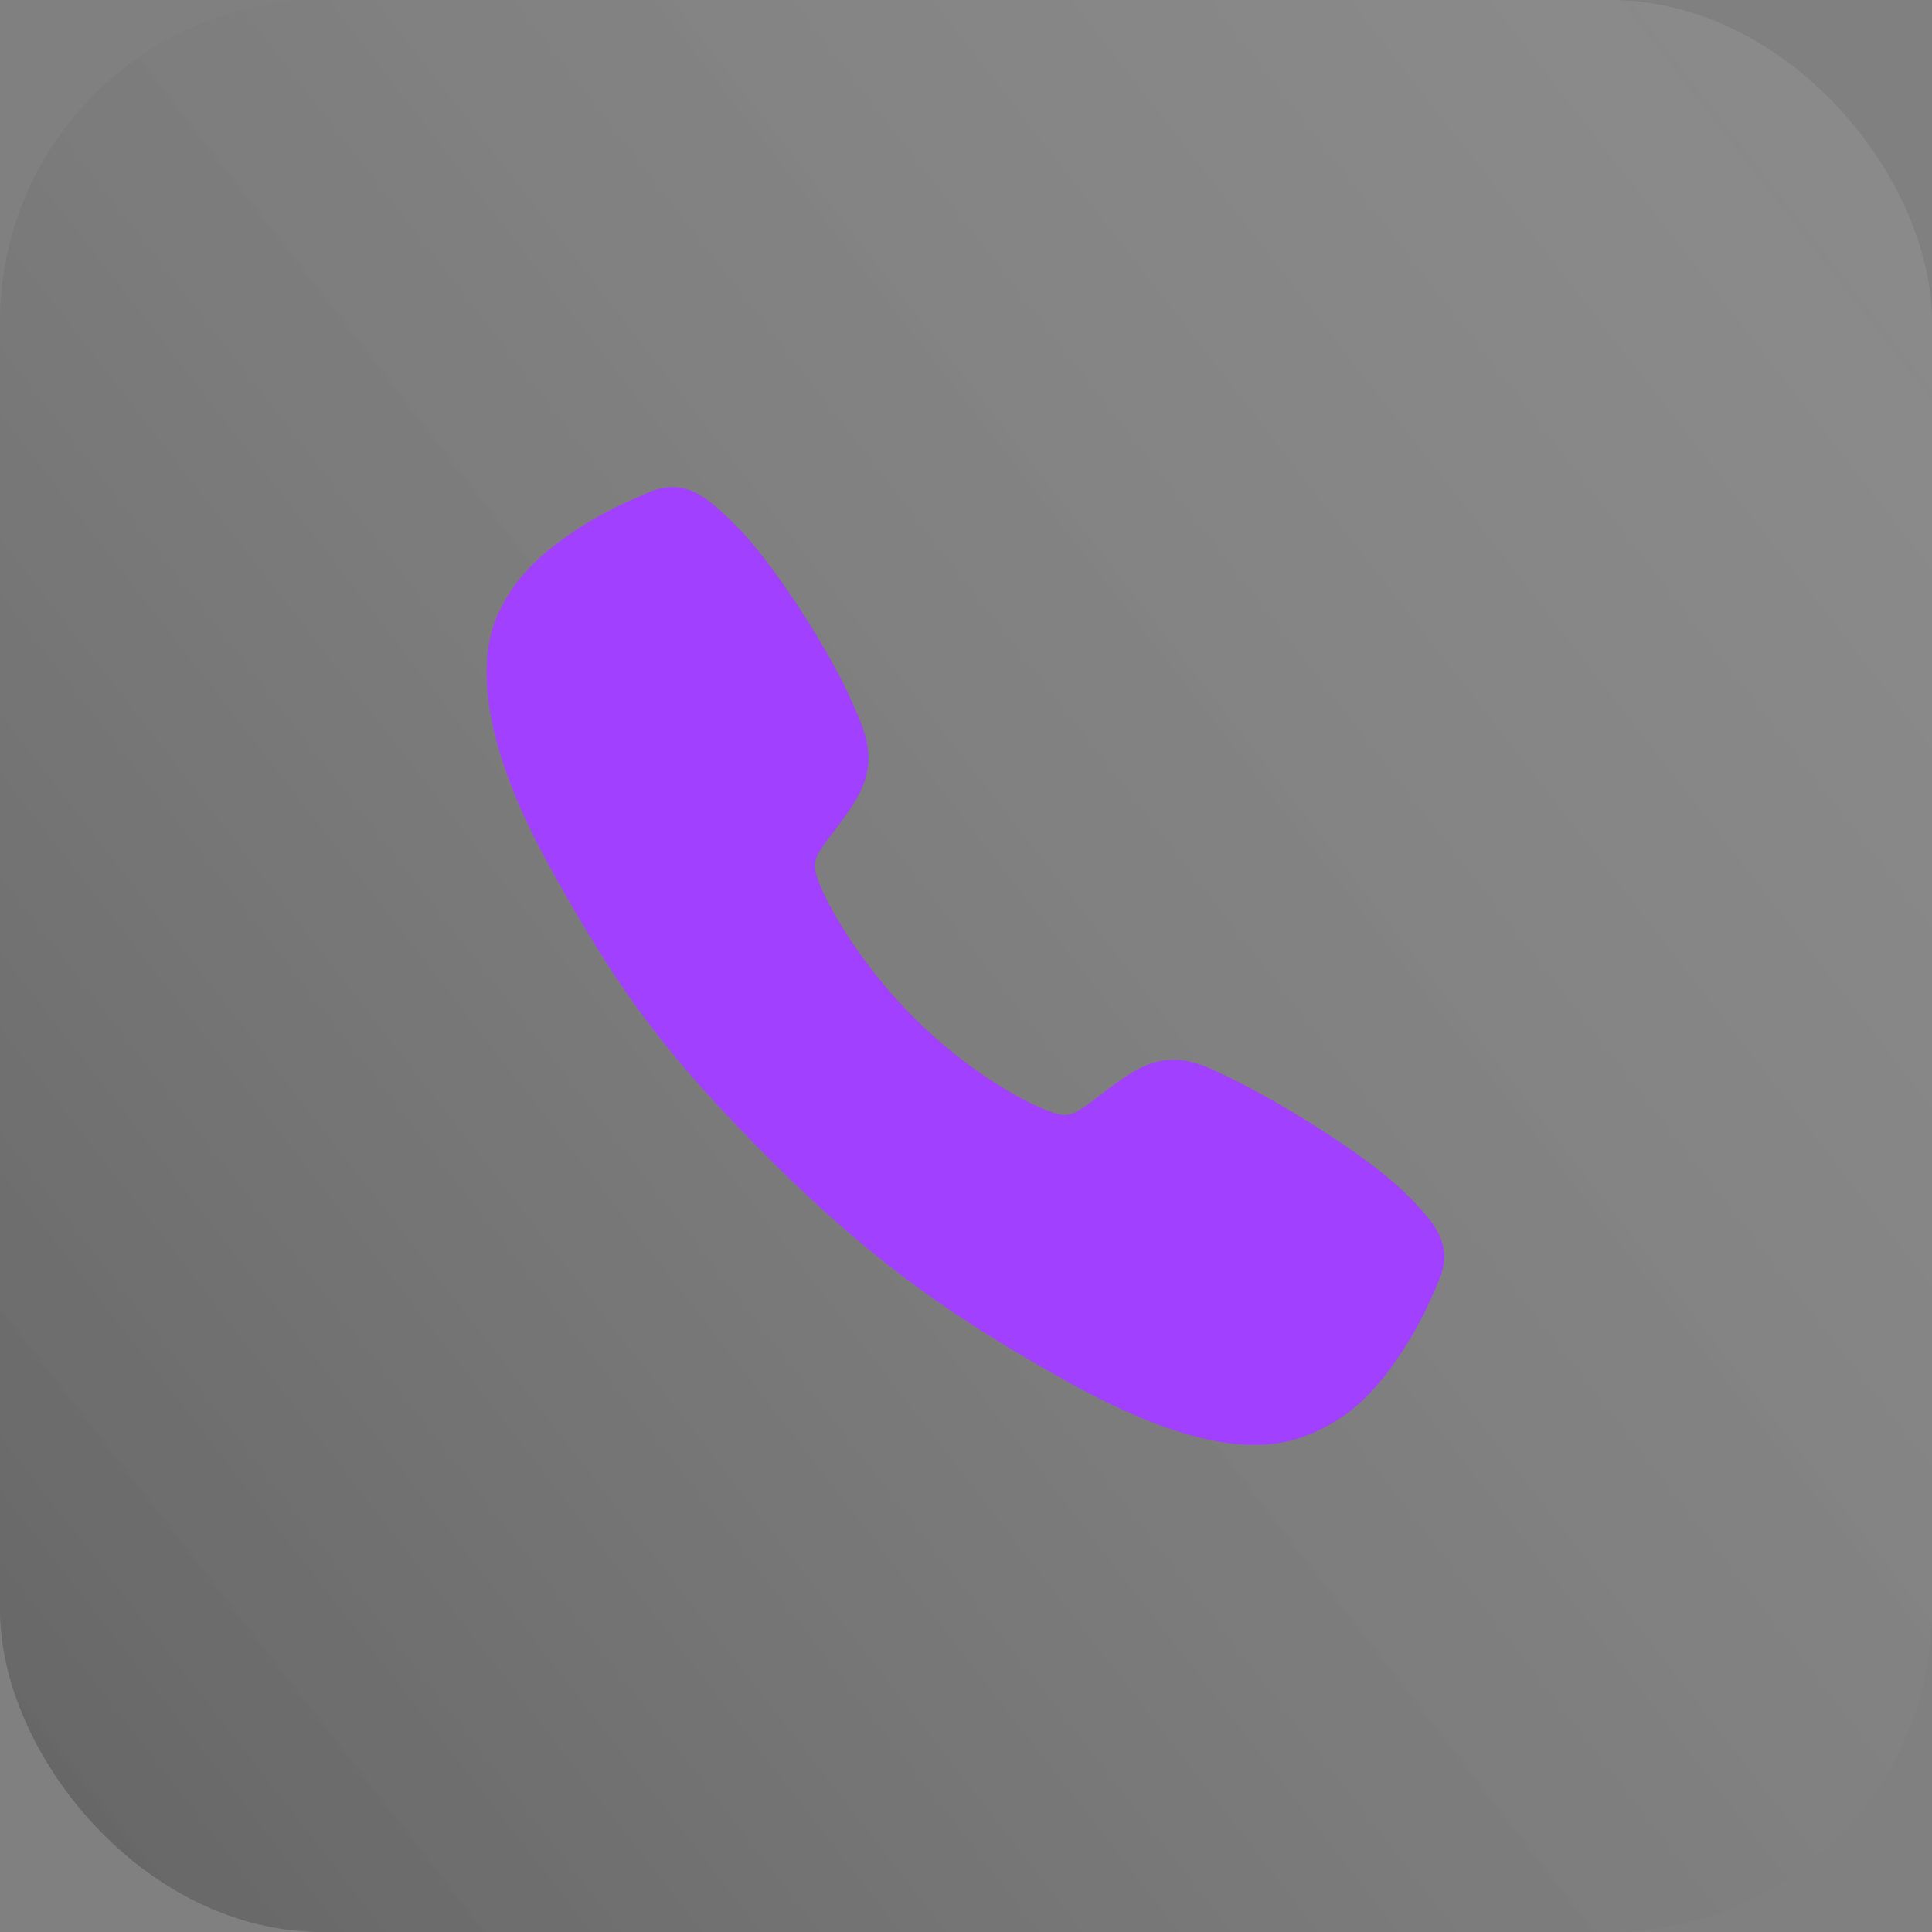
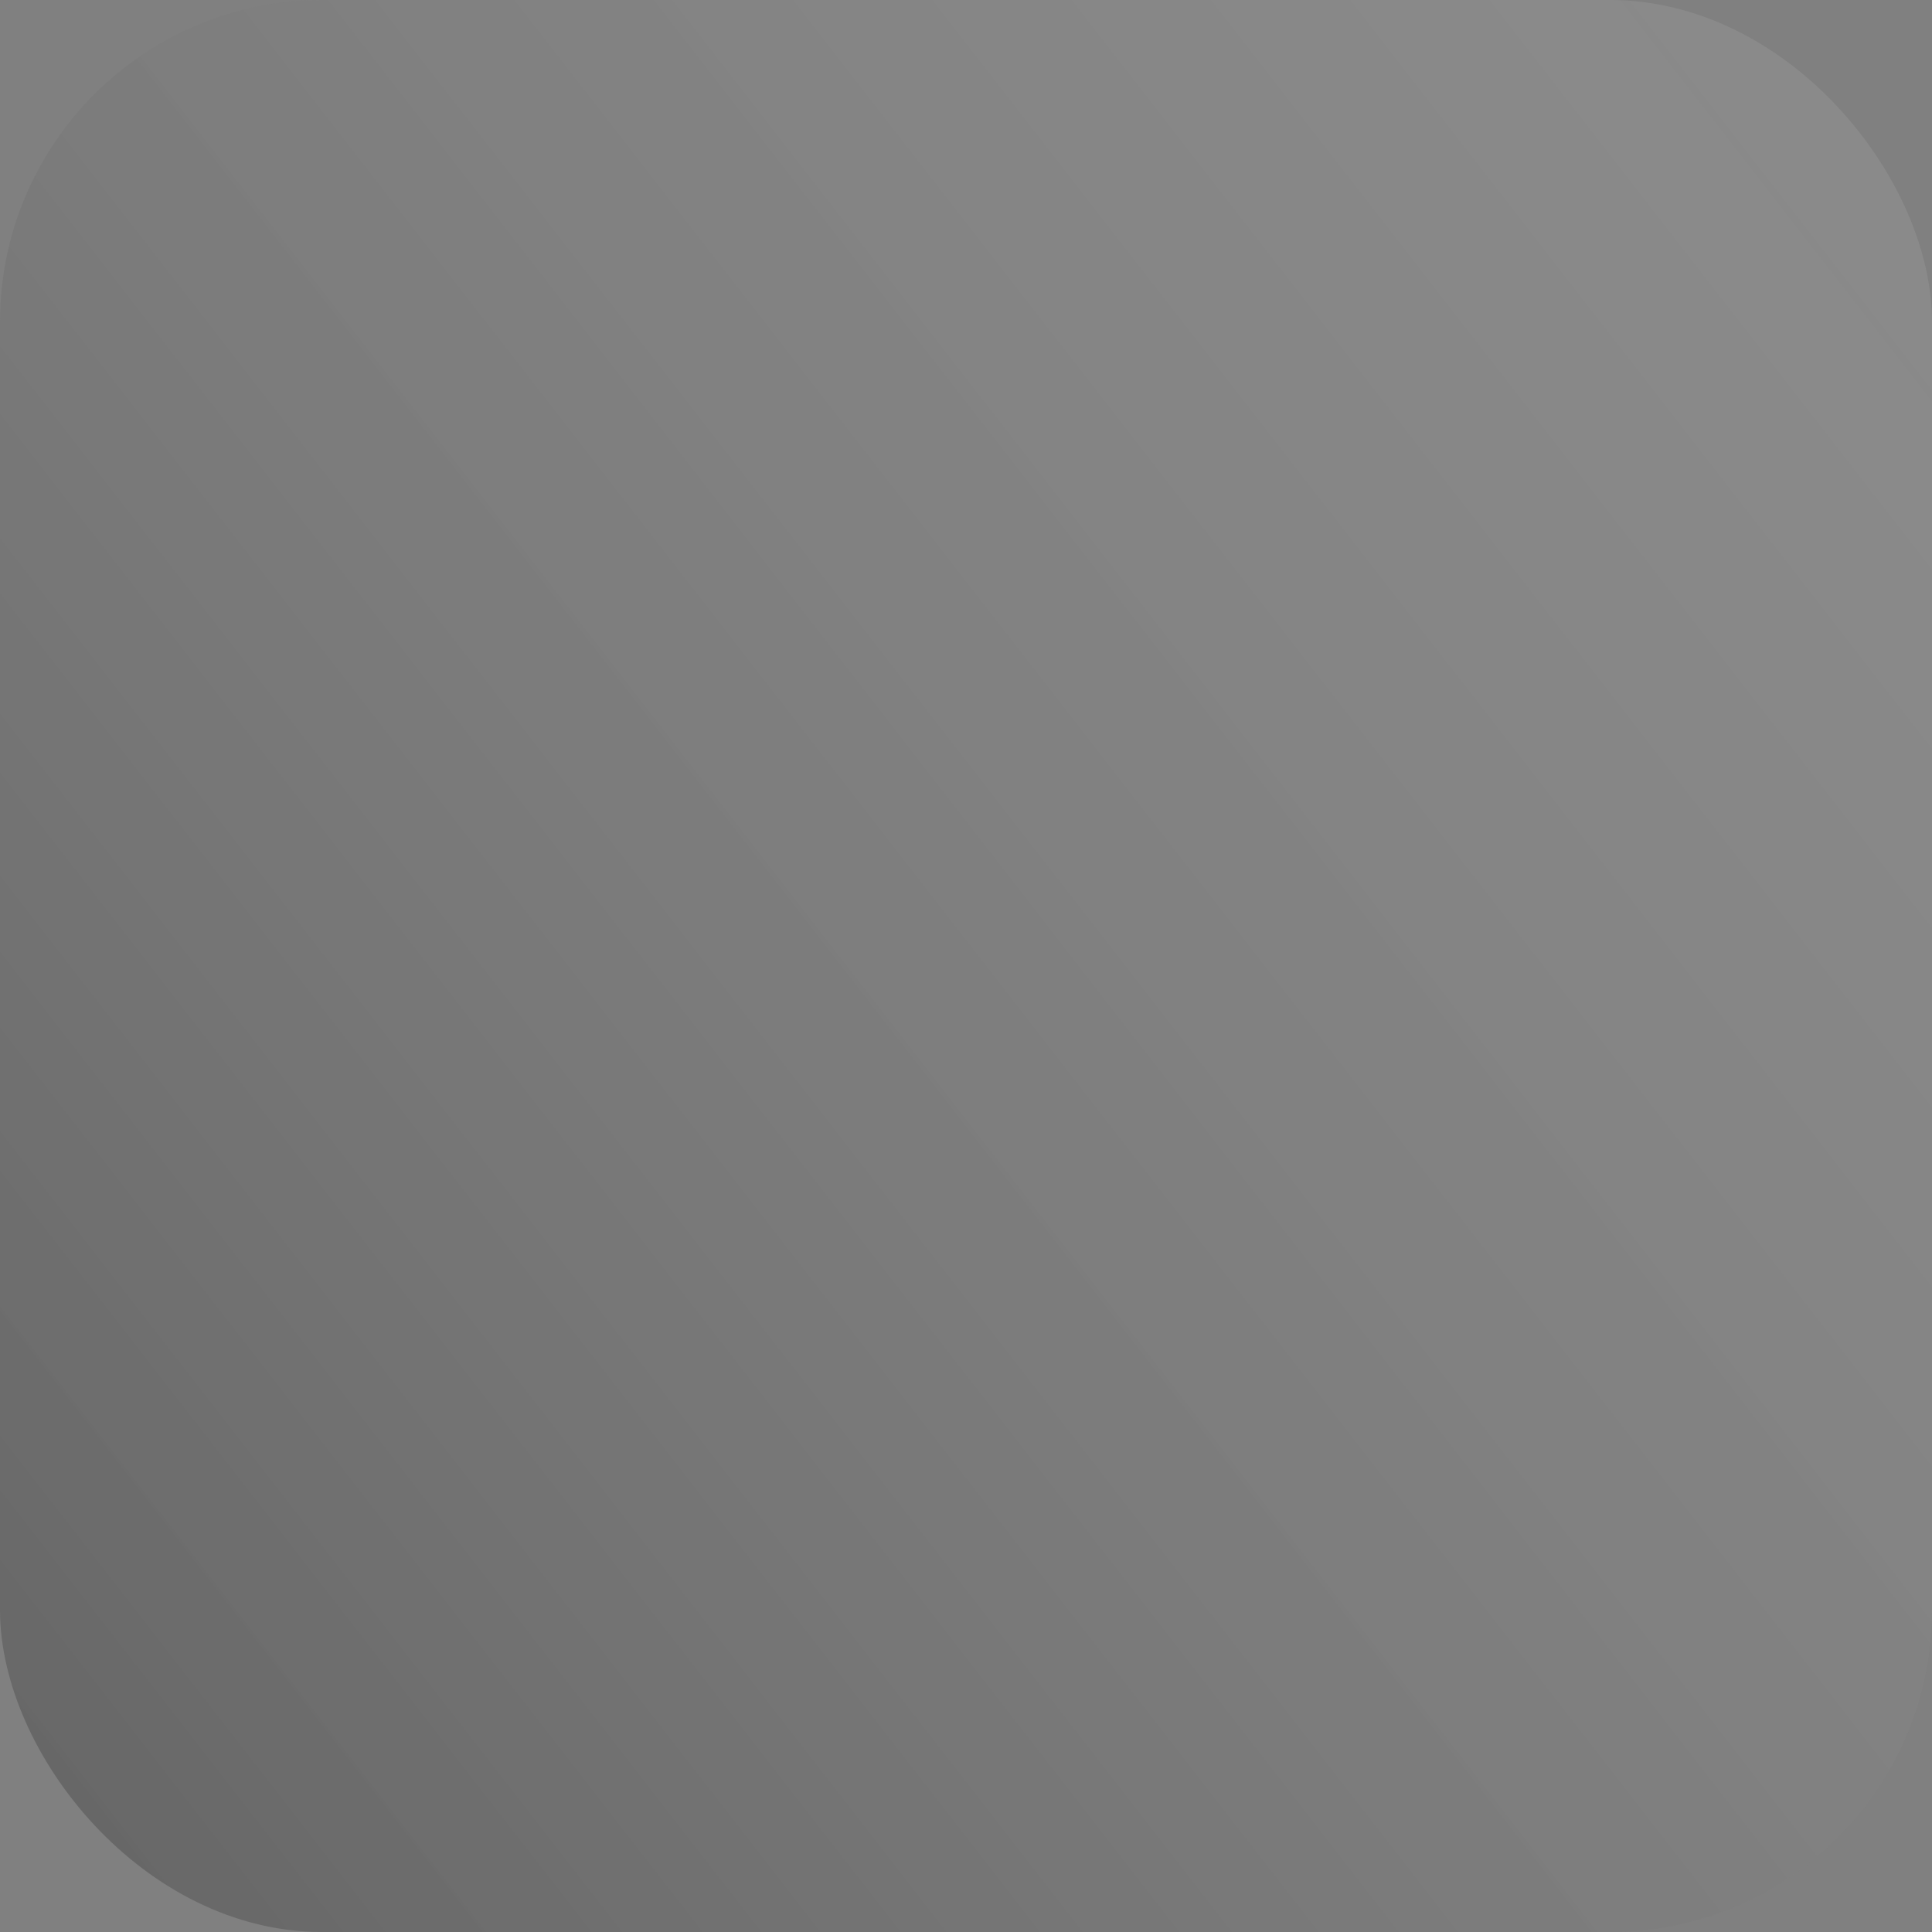
<svg xmlns="http://www.w3.org/2000/svg" width="30" height="30" viewBox="0 0 30 30" fill="none">
  <rect x="0" y="0" width="30" height="30" fill="#808080" stroke="none" />
  <rect width="30" height="30" rx="5" fill="url(#paint0_linear_937_13381)" fill-opacity="0.38" />
-   <path d="M19.471 22.437C18.823 22.437 17.913 22.203 16.549 21.441C14.892 20.511 13.609 19.653 11.96 18.009C10.371 16.42 9.597 15.391 8.514 13.421C7.291 11.196 7.5 10.03 7.733 9.532C8.01 8.936 8.42 8.58 8.95 8.226C9.25 8.029 9.569 7.86 9.901 7.722C9.934 7.707 9.965 7.694 9.992 7.681C10.156 7.607 10.406 7.495 10.721 7.615C10.931 7.694 11.119 7.856 11.414 8.146C12.017 8.741 12.841 10.066 13.146 10.717C13.35 11.156 13.485 11.445 13.485 11.77C13.485 12.15 13.294 12.443 13.062 12.76C13.018 12.819 12.975 12.876 12.933 12.931C12.681 13.263 12.625 13.359 12.662 13.53C12.736 13.875 13.288 14.9 14.195 15.805C15.103 16.711 16.098 17.228 16.444 17.302C16.622 17.34 16.721 17.282 17.063 17.02C17.112 16.983 17.163 16.944 17.215 16.905C17.57 16.642 17.849 16.456 18.22 16.456H18.222C18.545 16.456 18.822 16.596 19.28 16.827C19.878 17.128 21.243 17.942 21.841 18.546C22.133 18.84 22.295 19.027 22.374 19.237C22.494 19.553 22.381 19.802 22.308 19.968C22.296 19.995 22.282 20.025 22.268 20.059C22.128 20.39 21.958 20.708 21.76 21.008C21.407 21.536 21.049 21.945 20.453 22.222C20.146 22.367 19.811 22.441 19.471 22.437Z" fill="#A141FF" />
  <defs>
    <linearGradient id="paint0_linear_937_13381" x1="31.429" y1="-30" x2="-18.221" y2="8.567" gradientUnits="userSpaceOnUse">
      <stop stop-color="white" stop-opacity="0.24" />
      <stop offset="1" stop-color="#323232" />
    </linearGradient>
  </defs>
</svg>